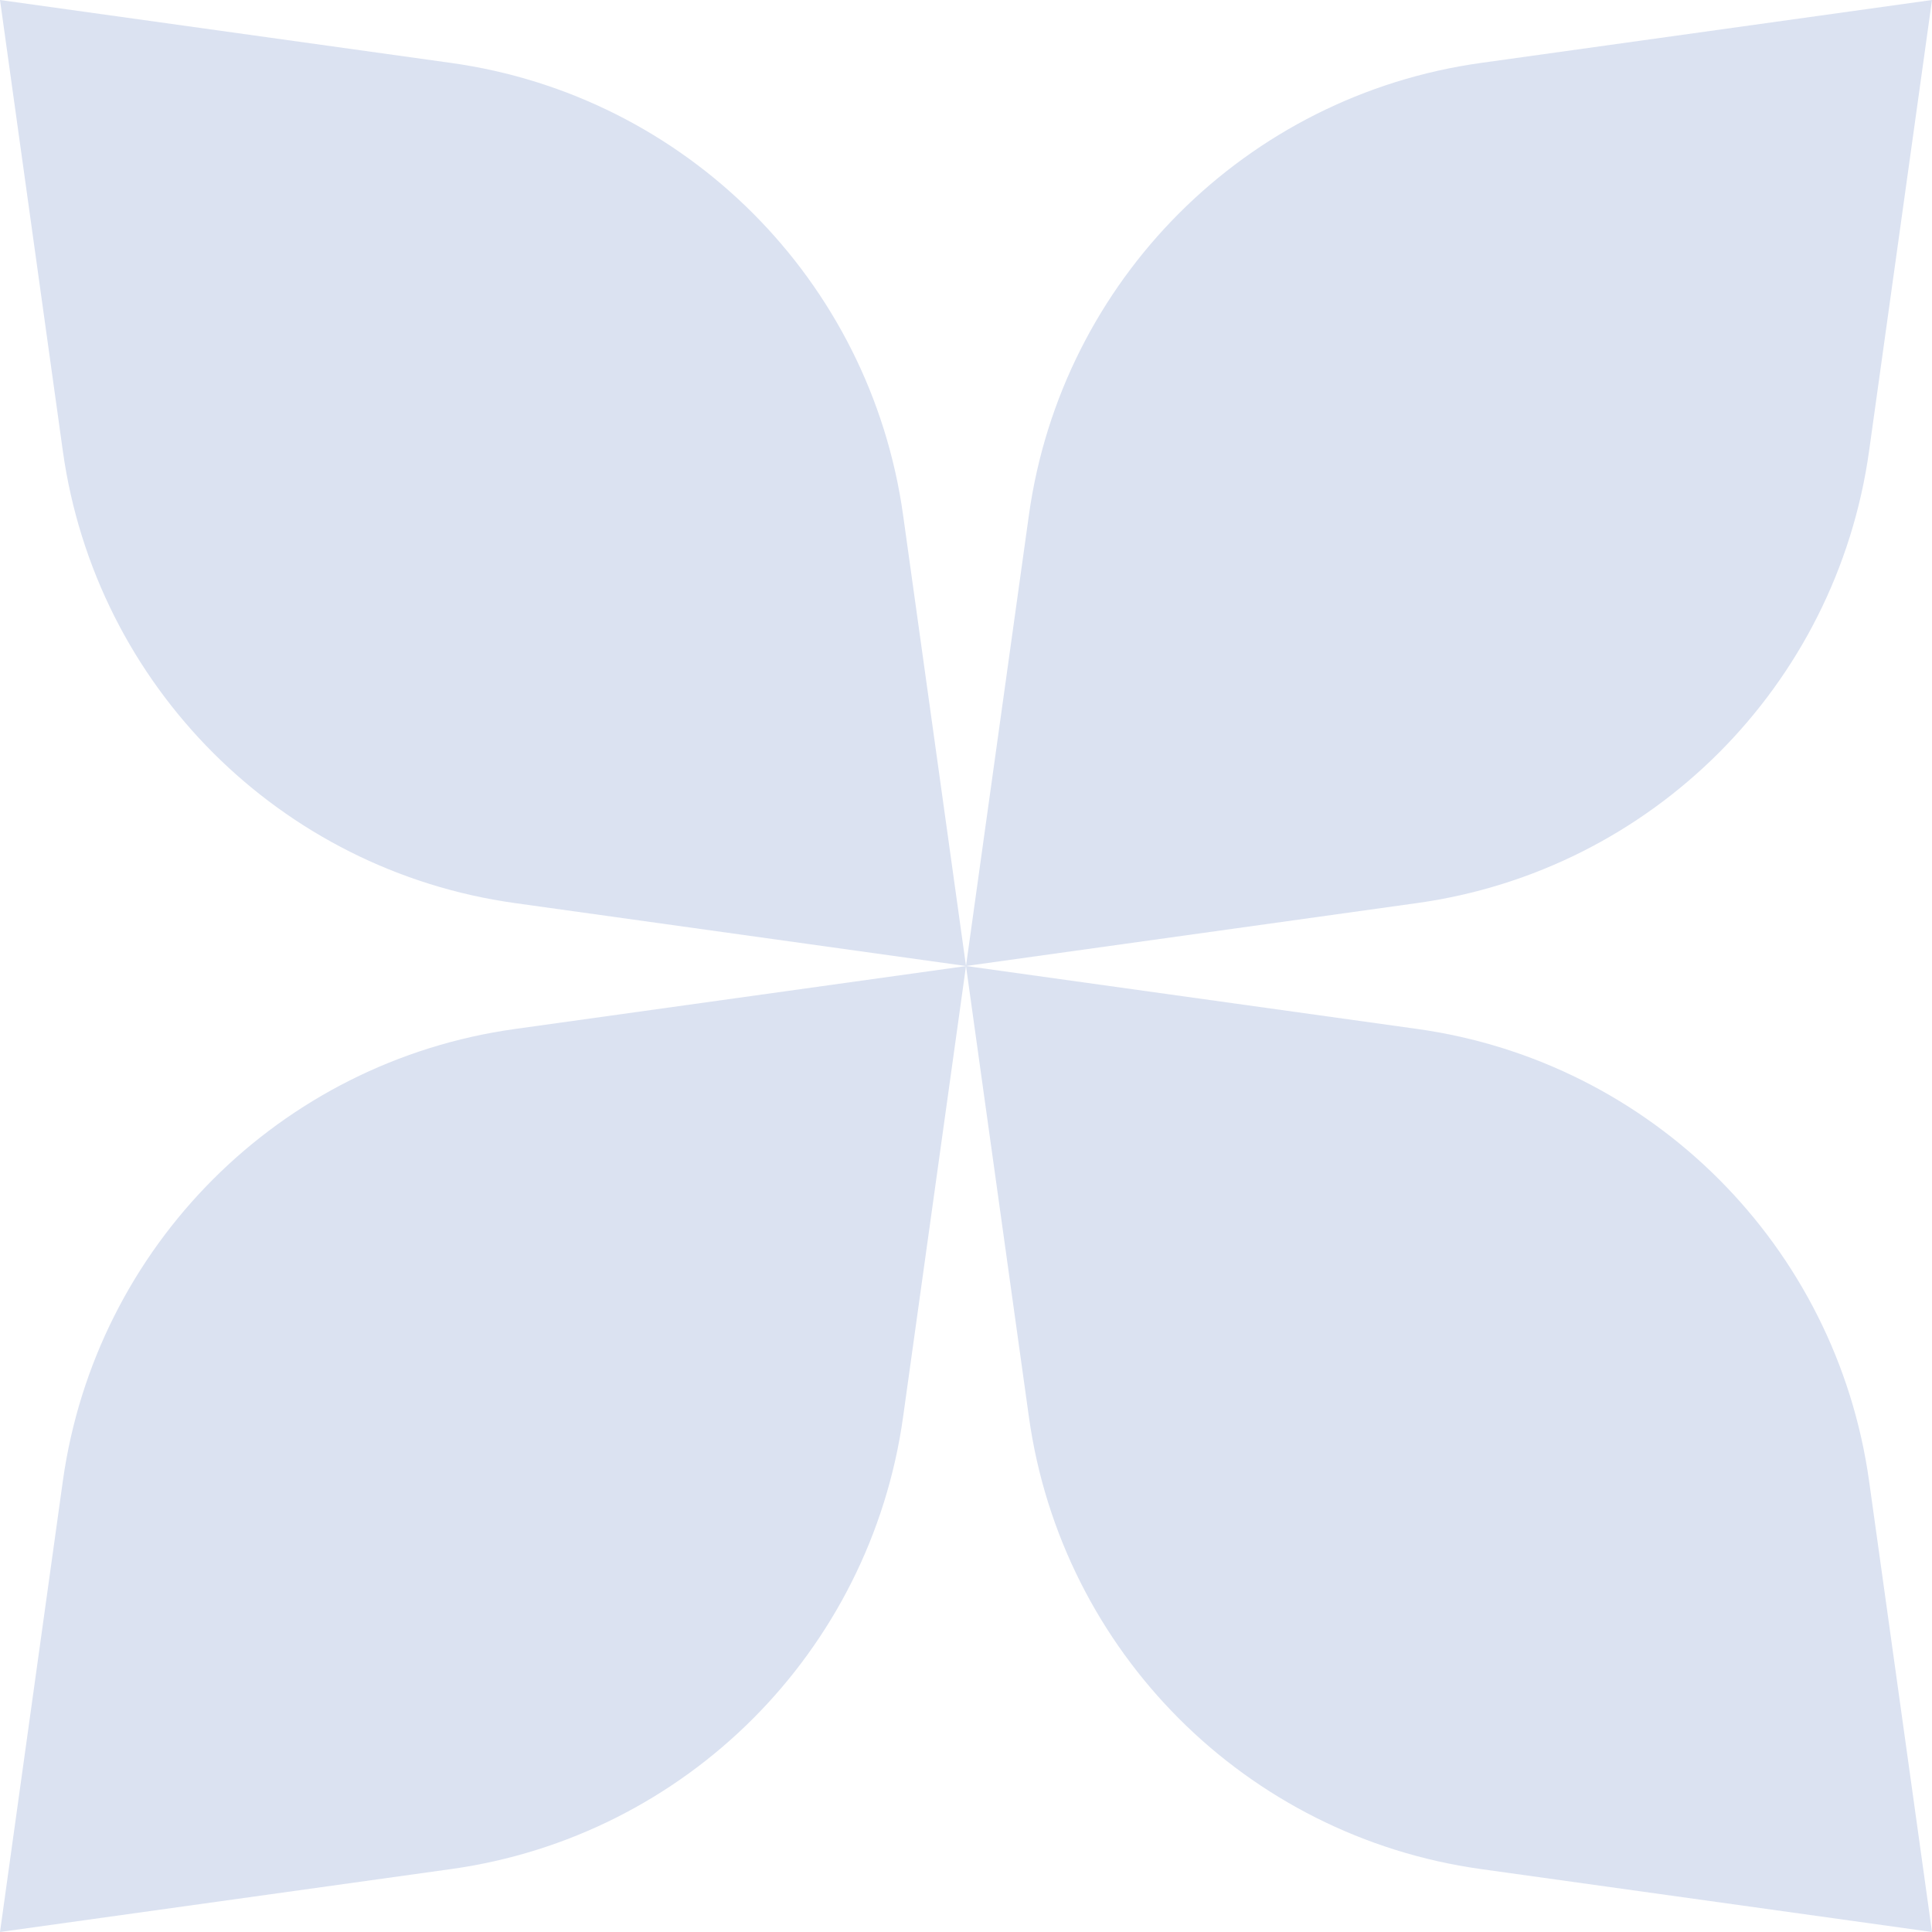
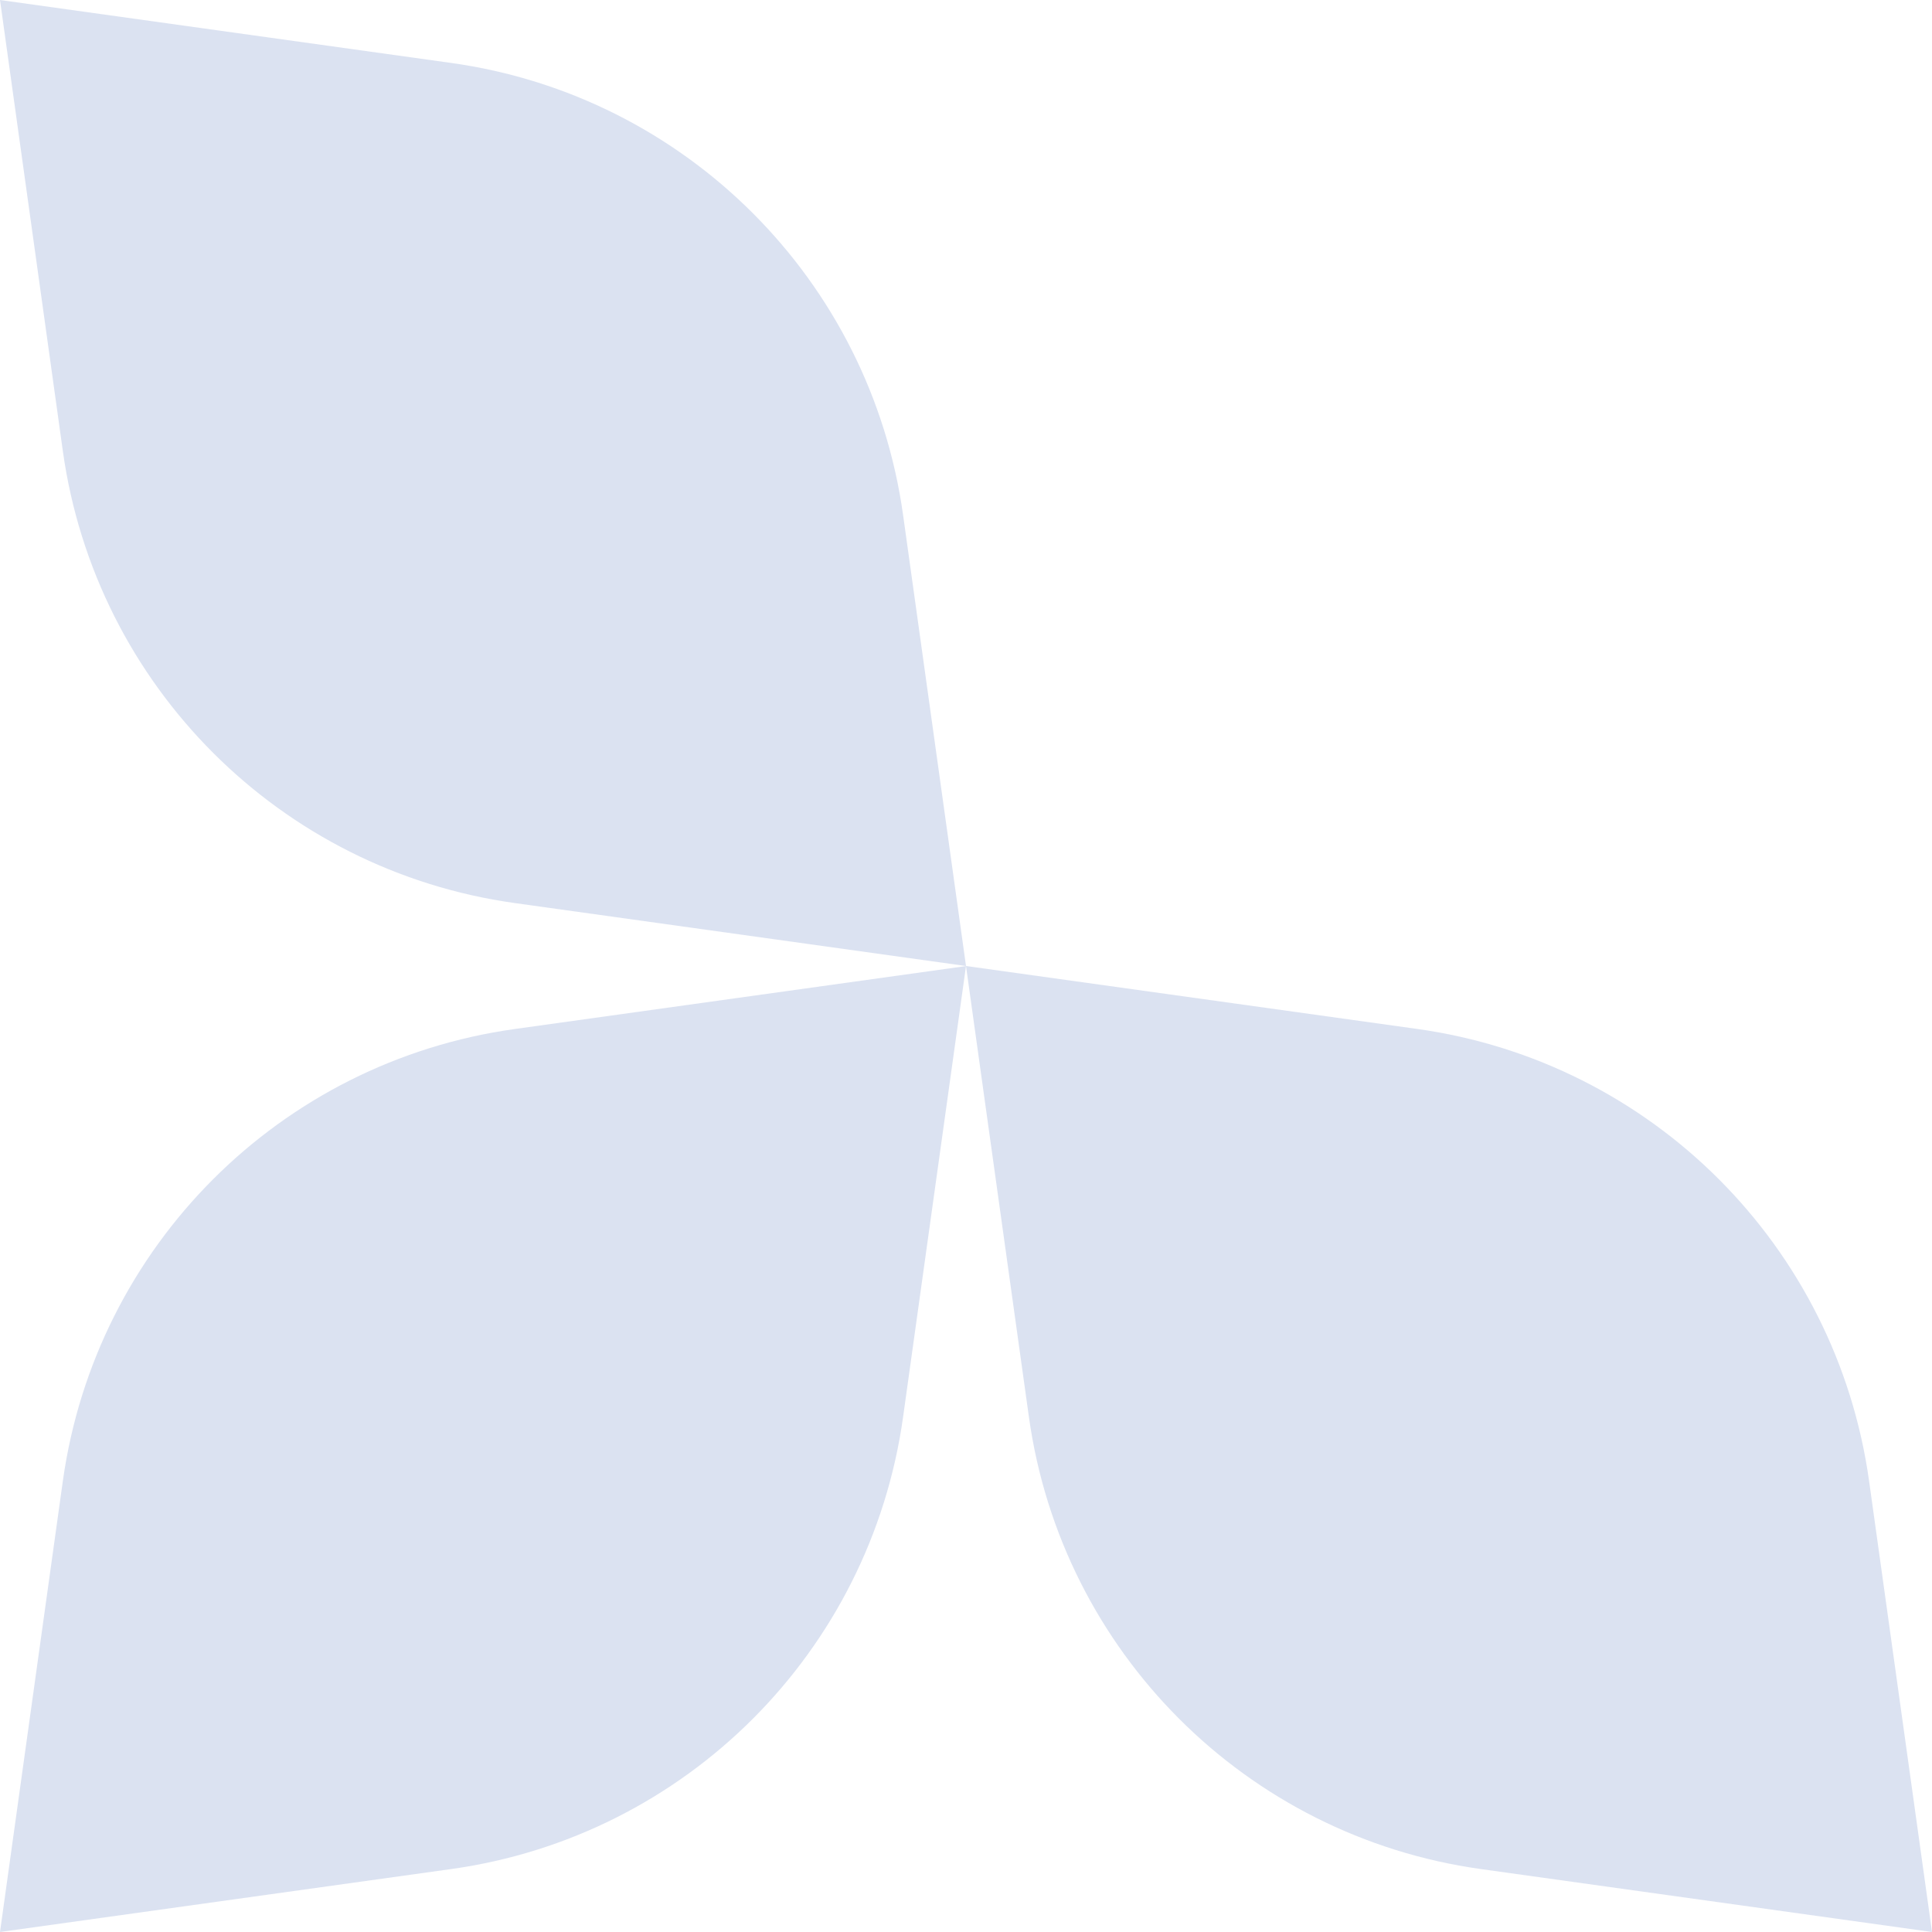
<svg xmlns="http://www.w3.org/2000/svg" width="554" height="554" viewBox="0 0 554 554" fill="none">
  <path d="M276.978 277L147.634 258.956C80.319 249.574 27.425 196.658 18.021 129.343L0 0L129.343 18.044C196.658 27.425 249.552 80.342 258.956 147.657L277 277H276.978Z" fill="#DBE2F1" />
-   <path d="M277 277L406.343 258.956C473.658 249.574 526.552 196.658 535.956 129.343L554 0L424.657 18.044C357.342 27.425 304.448 80.342 295.044 147.657L277 277Z" fill="#DBE2F1" />
  <path d="M277 277L406.343 295.044C473.658 304.426 526.552 357.342 535.956 424.657L554 554L424.657 535.956C357.342 526.575 304.448 473.658 295.044 406.343L277 277Z" fill="#DBE2F1" />
  <path d="M276.978 277.023L147.634 295.066C80.319 304.448 27.425 357.364 18.021 424.679L0 554L129.343 535.956C196.658 526.574 249.552 473.658 258.956 406.343L277 277L276.978 277.023Z" fill="#DBE2F1" />
</svg>